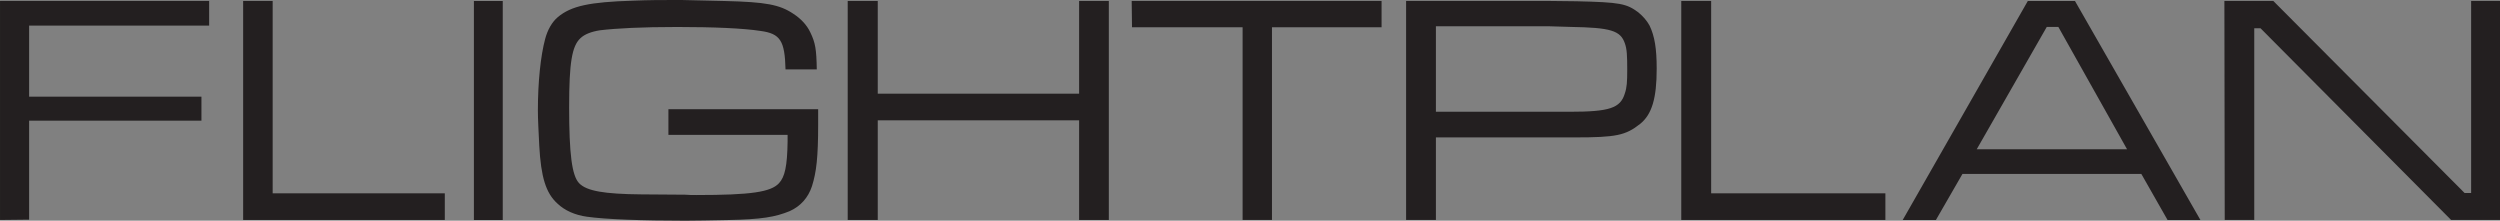
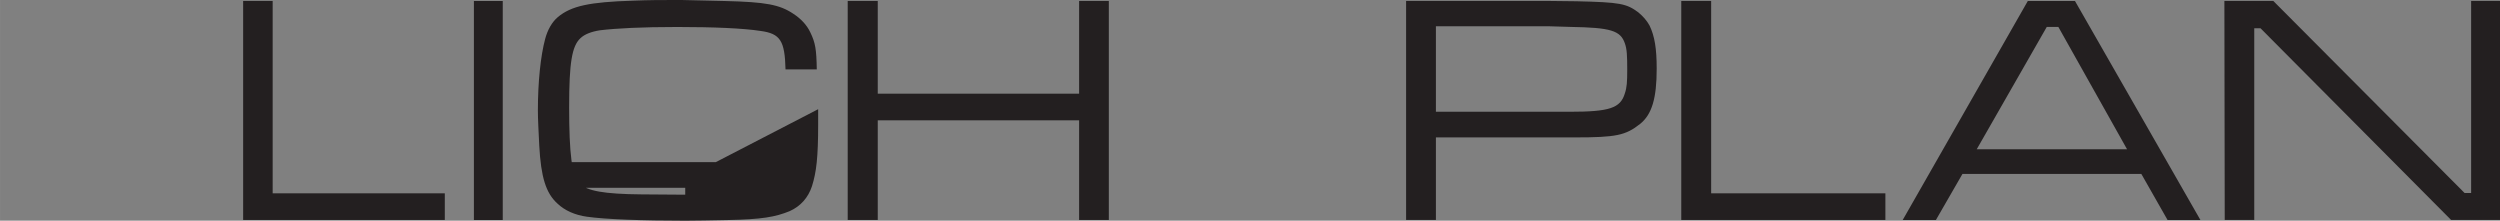
<svg xmlns="http://www.w3.org/2000/svg" id="svg5298" xml:space="preserve" height="28.004" viewBox="0 0 317.256 28.004" width="317.26" version="1.1">
  <rect x="0" y="0" width="317.256" height="28.004" fill="#808080" stroke="none" />
  <g id="g5306" transform="matrix(1.25 0 0 -1.25 -213.25 570.47)">
    <path id="path5308" d="m7 785" fill="#fff" />
    <g fill="#231f20">
-       <path id="path5342" d="m170.6 456.28h21.232v-2.504h-18.277v-7.211h17.495v-2.437h-17.495v-10.05l-2.955-0.033v22.235" />
      <path id="path5344" d="m198.28 456.28v-19.531h17.476v-2.704h-20.472v22.235h2.996" />
      <path id="path5346" d="m218.71 434.04h2.929v22.235h-2.929v-22.235z" />
-       <path id="path5348" d="m253.66 445.29v-1.536c0-3.338-0.175-4.841-0.627-6.277-0.384-1.168-1.152-2.036-2.267-2.537-1.465-0.601-2.859-0.834-6.207-0.901-1.848-0.033-3.312-0.067-4.359-0.067-4.393 0-8.124 0.134-10.007 0.401-1.221 0.167-2.267 0.634-2.999 1.335-1.186 1.069-1.674 2.705-1.848 5.876-0.07 1.469-0.14 2.672-0.14 3.573 0 2.904 0.279 5.542 0.733 7.245 0.244 0.934 0.697 1.735 1.29 2.236 1.36 1.136 3.208 1.536 7.636 1.67 1.604 0.067 2.929 0.067 3.87 0.067h1.116l4.324-0.101c4.185-0.1 5.58-0.367 6.974-1.302 0.767-0.5 1.36-1.135 1.709-1.869 0.523-1.069 0.627-1.736 0.663-3.773h-3.174c-0.07 2.905-0.523 3.639-2.545 3.906-1.709 0.267-4.743 0.401-8.439 0.401-3.591 0-6.172-0.134-7.846-0.334-0.871-0.133-1.568-0.4-1.987-0.801-0.872-0.802-1.151-2.504-1.151-7.012 0-4.741 0.279-6.944 1.012-7.712 0.766-0.801 2.58-1.102 6.311-1.135l4.463-0.033c0.384-0.034 0.733-0.034 1.116-0.034 5.579 0 7.567 0.301 8.404 1.202 0.592 0.635 0.837 1.736 0.872 4.207v0.701h-12.1v2.604h15.203" />
+       <path id="path5348" d="m253.66 445.29v-1.536c0-3.338-0.175-4.841-0.627-6.277-0.384-1.168-1.152-2.036-2.267-2.537-1.465-0.601-2.859-0.834-6.207-0.901-1.848-0.033-3.312-0.067-4.359-0.067-4.393 0-8.124 0.134-10.007 0.401-1.221 0.167-2.267 0.634-2.999 1.335-1.186 1.069-1.674 2.705-1.848 5.876-0.07 1.469-0.14 2.672-0.14 3.573 0 2.904 0.279 5.542 0.733 7.245 0.244 0.934 0.697 1.735 1.29 2.236 1.36 1.136 3.208 1.536 7.636 1.67 1.604 0.067 2.929 0.067 3.87 0.067h1.116l4.324-0.101c4.185-0.1 5.58-0.367 6.974-1.302 0.767-0.5 1.36-1.135 1.709-1.869 0.523-1.069 0.627-1.736 0.663-3.773h-3.174c-0.07 2.905-0.523 3.639-2.545 3.906-1.709 0.267-4.743 0.401-8.439 0.401-3.591 0-6.172-0.134-7.846-0.334-0.871-0.133-1.568-0.4-1.987-0.801-0.872-0.802-1.151-2.504-1.151-7.012 0-4.741 0.279-6.944 1.012-7.712 0.766-0.801 2.58-1.102 6.311-1.135l4.463-0.033v0.701h-12.1v2.604h15.203" />
      <path id="path5350" d="m259.71 456.28v-9.415h20.443v9.415h3.017v-22.235h-3.017v10.116h-20.443v-10.116h-3.05v22.235h3.05" />
-       <path id="path5352" d="m310.86 456.28v-2.67h-11.127v-19.565h-2.982v19.565h-11.228l-0.033 2.67h25.37" />
      <path id="path5354" d="m327.79 445.03h2.166c4.056 0 5.157 0.367 5.604 1.87 0.205 0.601 0.24 1.168 0.24 2.403 0 1.47-0.035 2.104-0.24 2.672-0.447 1.302-1.444 1.602-5.535 1.669l-2.235 0.067h-11.414v-8.681h11.414zm-14.44 11.251h14.44l2.853-0.033c4.435-0.1 5.088-0.234 6.292-1.135 0.481-0.401 0.86-0.835 1.134-1.336 0.516-1.068 0.722-2.337 0.722-4.373 0-3.005-0.481-4.641-1.684-5.609-1.478-1.168-2.441-1.369-6.635-1.369h-14.096v-8.38h-3.026v22.235" />
      <path id="path5356" d="m344.32 456.28v-19.531h17.689v-2.704h-20.722v22.235h3.033" />
      <path id="path5358" d="m379.57 453.64h-1.179l-7.11-12.42h15.264l-6.975 12.42zm8.424-14.924h-18.162l-2.695-4.674h-3.37l12.703 22.235h4.785l12.736-22.235h-3.335l-2.662 4.674" />
      <path id="path5360" d="m401.39 456.28 19.42-19.497h0.666v19.497h2.931v-22.235h-4.963l-19.353 19.464h-0.633v-19.464h-2.998l-0.034 22.235h4.964" />
    </g>
  </g>
</svg>